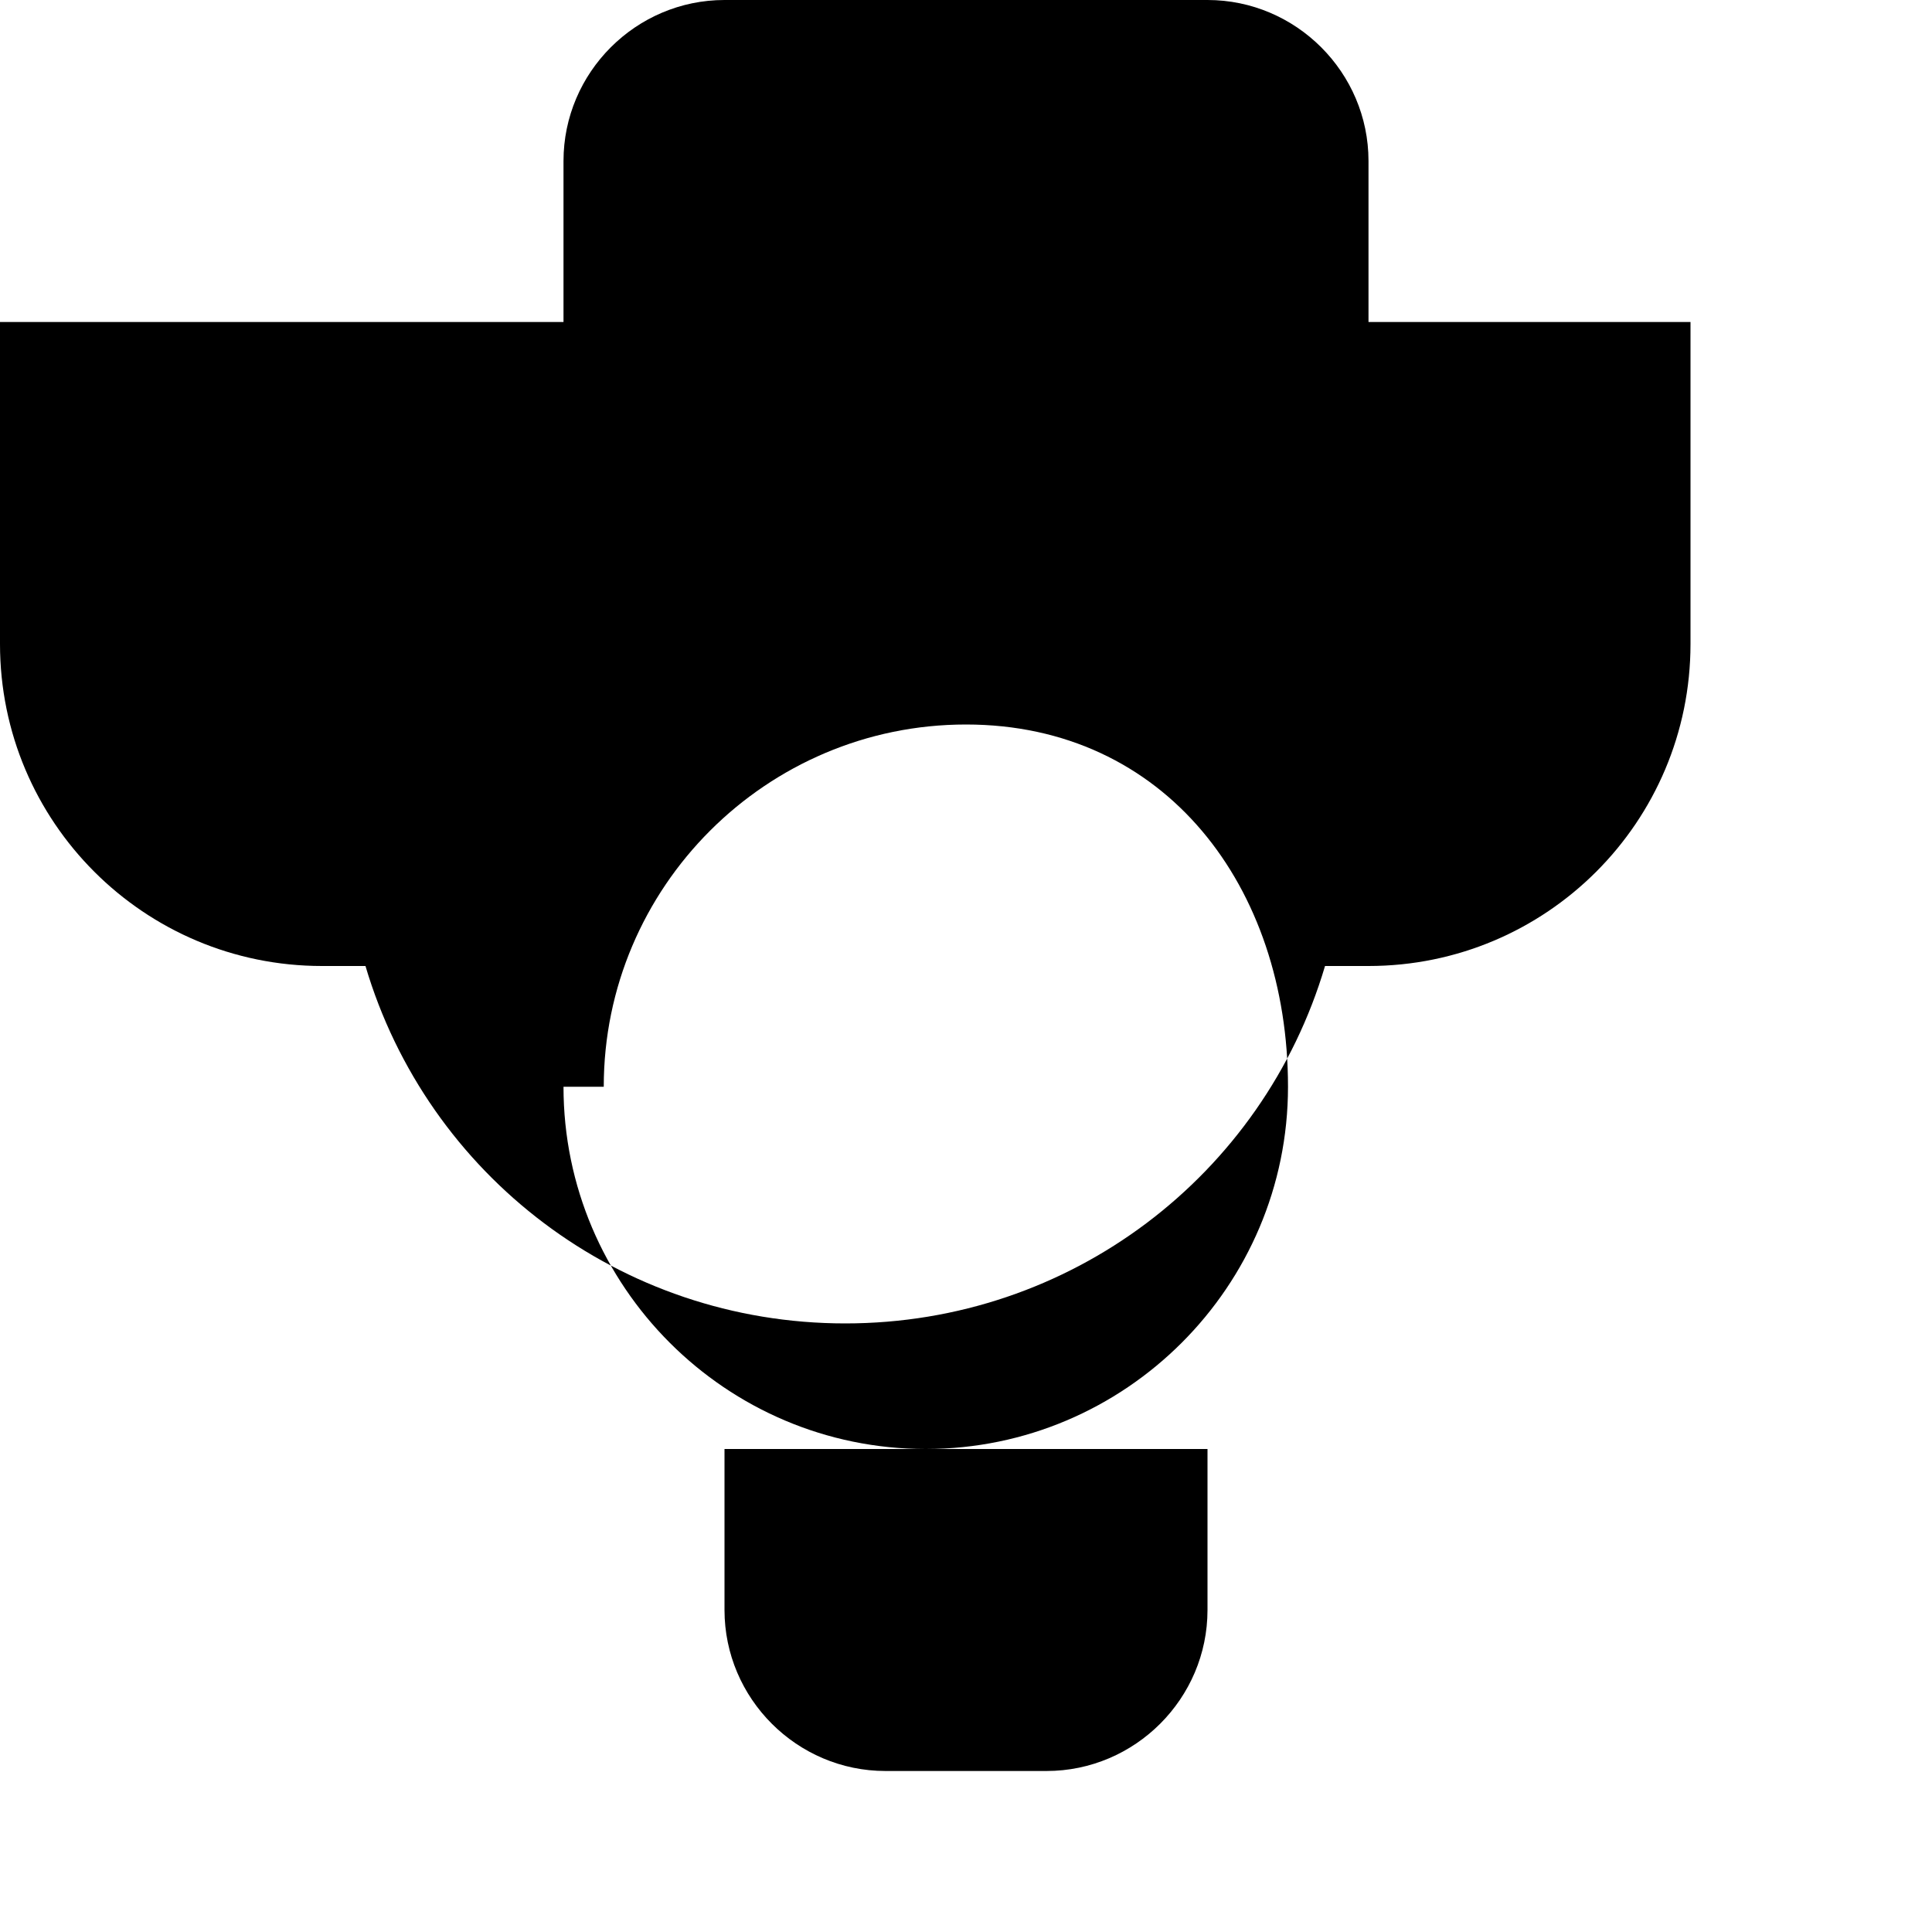
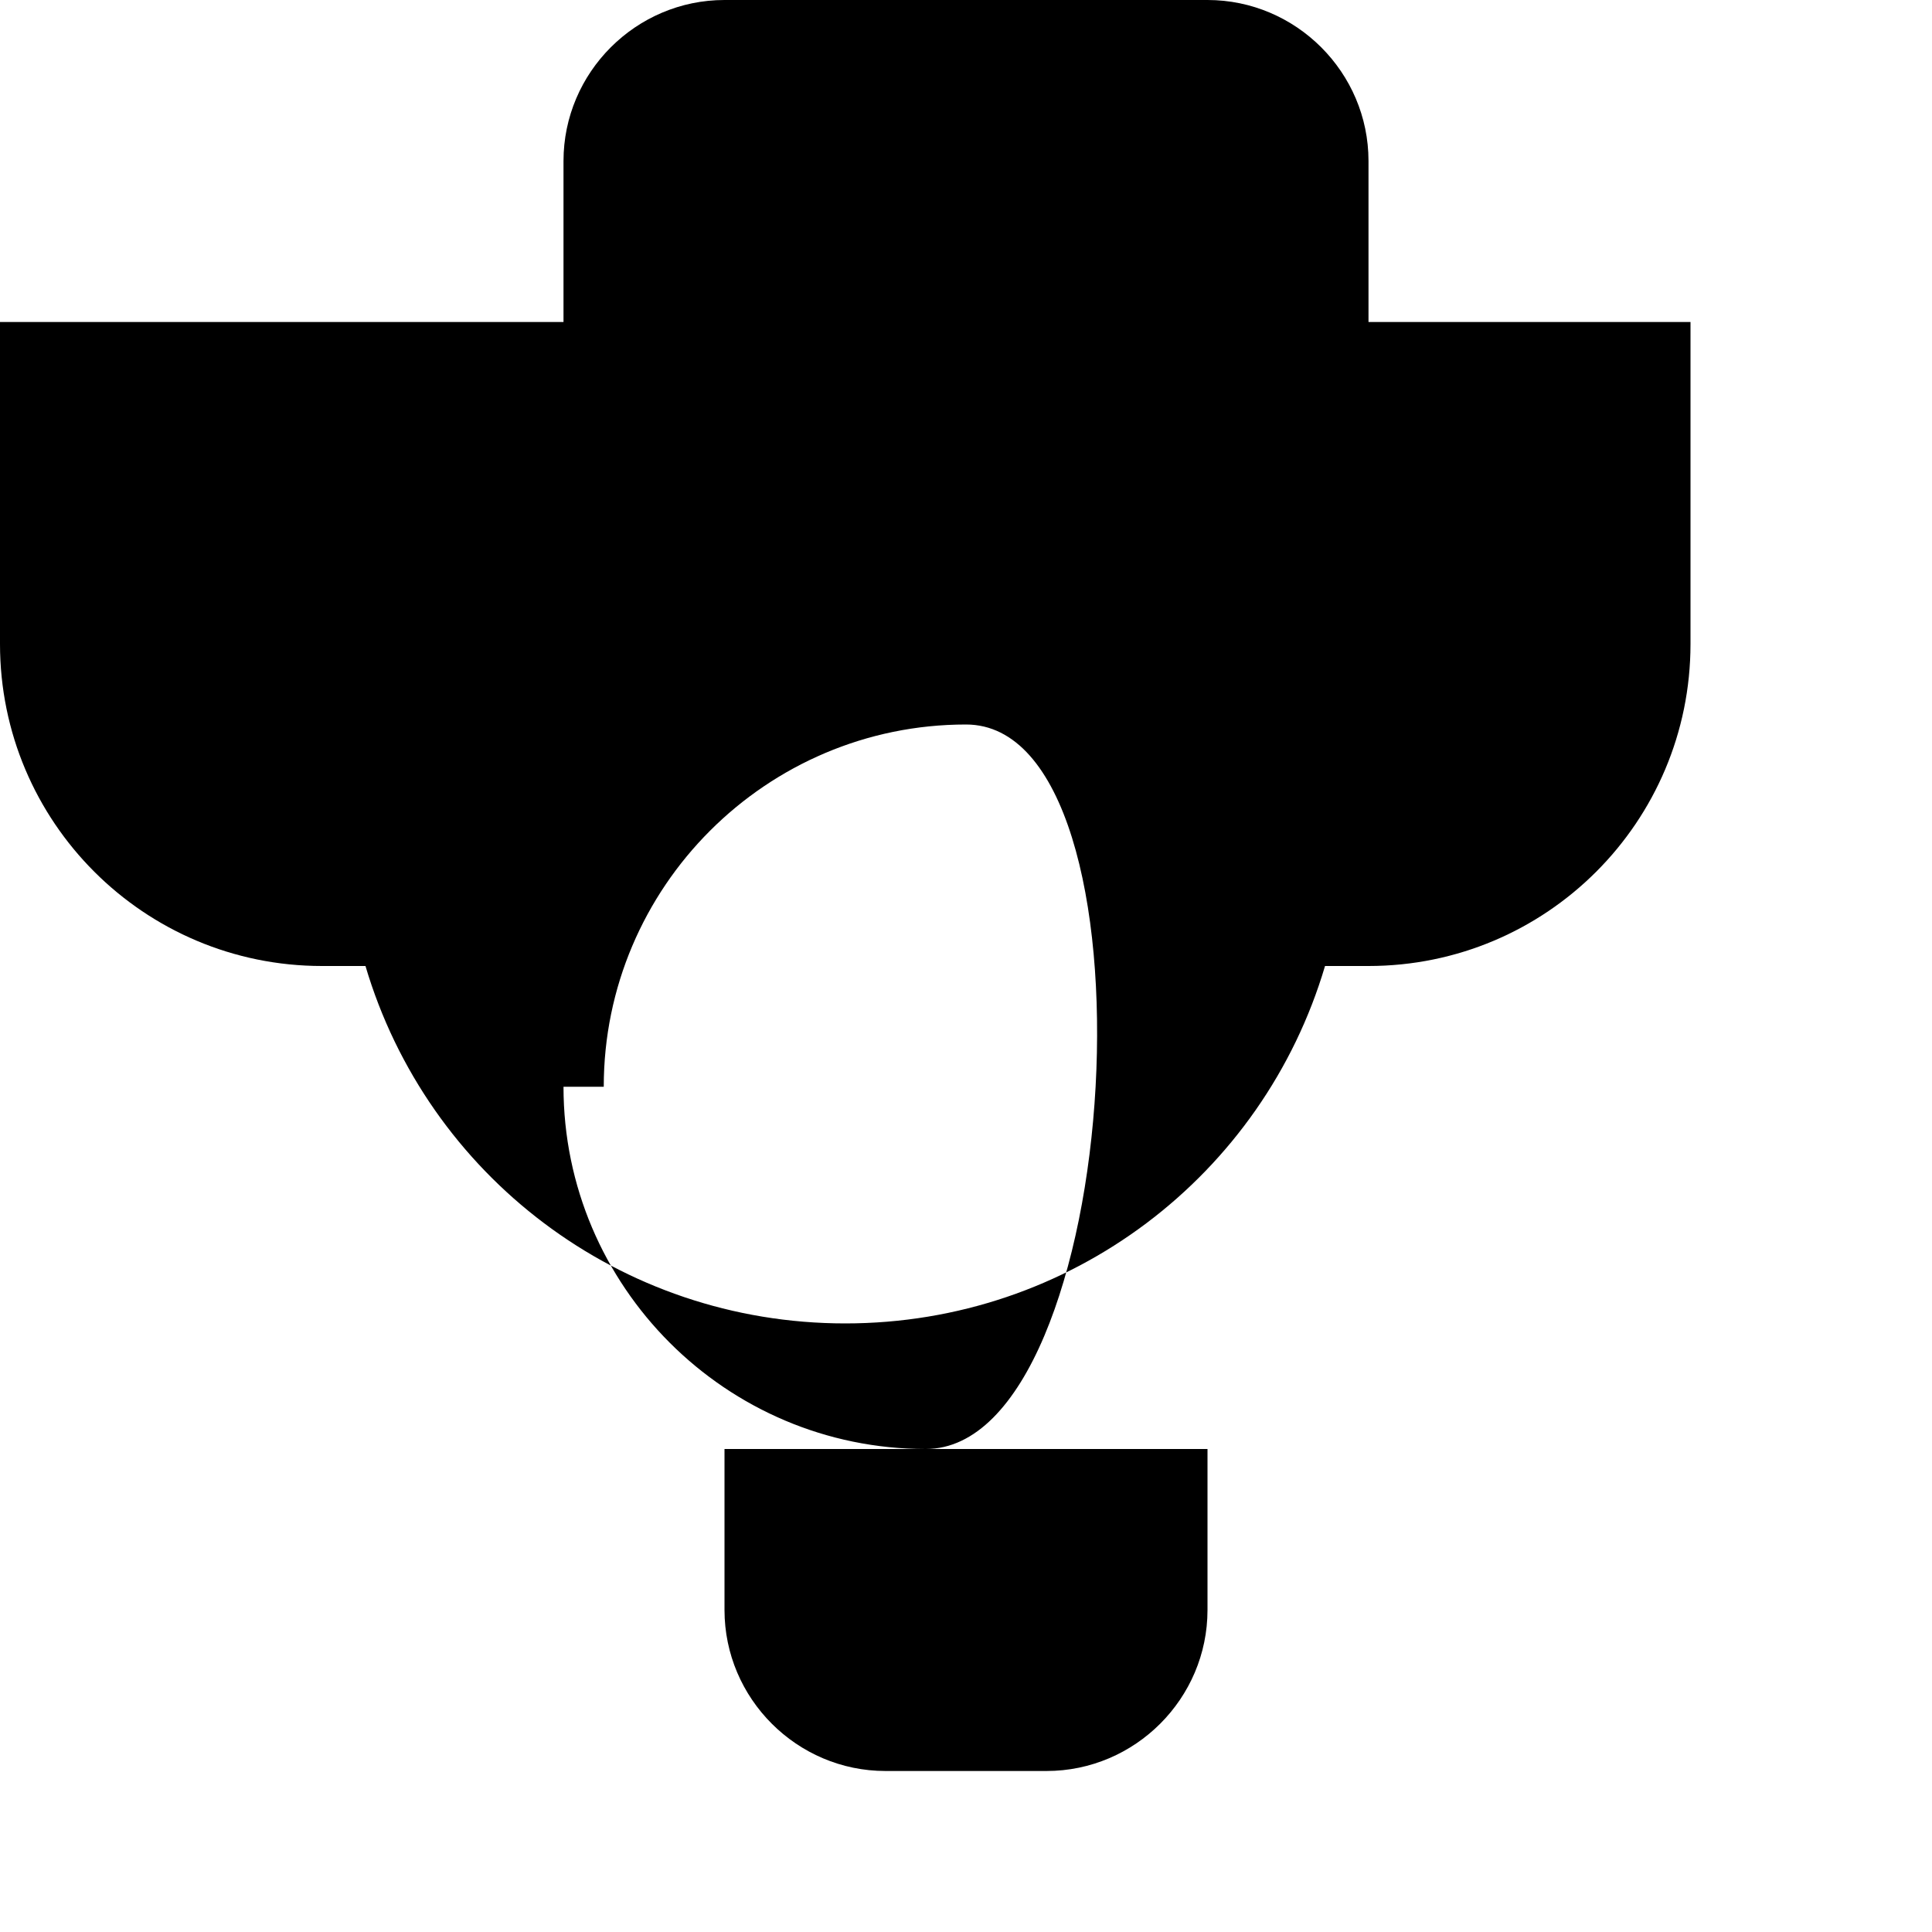
<svg xmlns="http://www.w3.org/2000/svg" viewBox="0 0 24 24" width="24" height="24">
-   <path fill="currentColor" d="M7 4V2c0-1.1.9-2 2-2h6c1.1 0 2 .9 2 2v2h4v4c0 2.21-1.79 4-4 4h-.54c-.77 2.6-3.16 4.44-5.96 4.44s-5.19-1.84-5.96-4.44H4c-2.21 0-4-1.79-4-4V4h4zm2 14h6v2c0 1.1-.9 2-2 2h-2c-1.1 0-2-.9-2-2v-2zm-2-4.5c0 2.48 2.02 4.5 4.5 4.5s4.5-2.02 4.5-4.5S14.48 9 12 9s-4.5 2.02-4.5 4.5z" />
+   <path fill="currentColor" d="M7 4V2c0-1.1.9-2 2-2h6c1.1 0 2 .9 2 2v2h4v4c0 2.21-1.79 4-4 4h-.54c-.77 2.6-3.16 4.44-5.96 4.44s-5.19-1.84-5.96-4.44H4c-2.21 0-4-1.79-4-4V4h4zm2 14h6v2c0 1.1-.9 2-2 2h-2c-1.1 0-2-.9-2-2v-2zm-2-4.5c0 2.48 2.02 4.5 4.5 4.5S14.48 9 12 9s-4.5 2.02-4.5 4.5z" />
</svg>